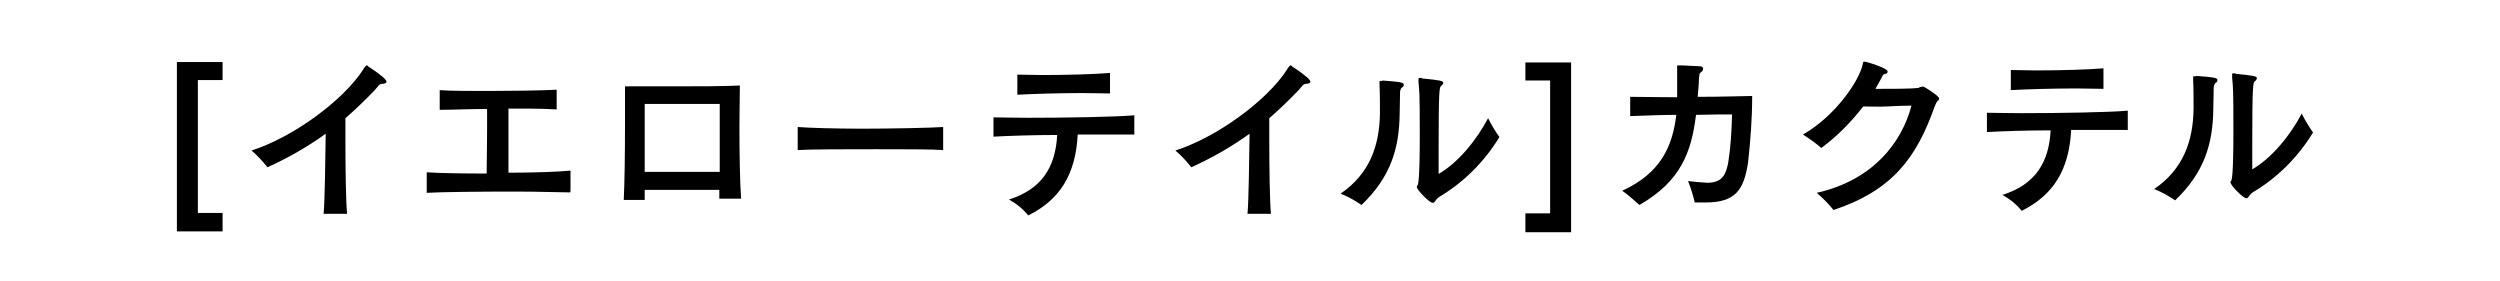
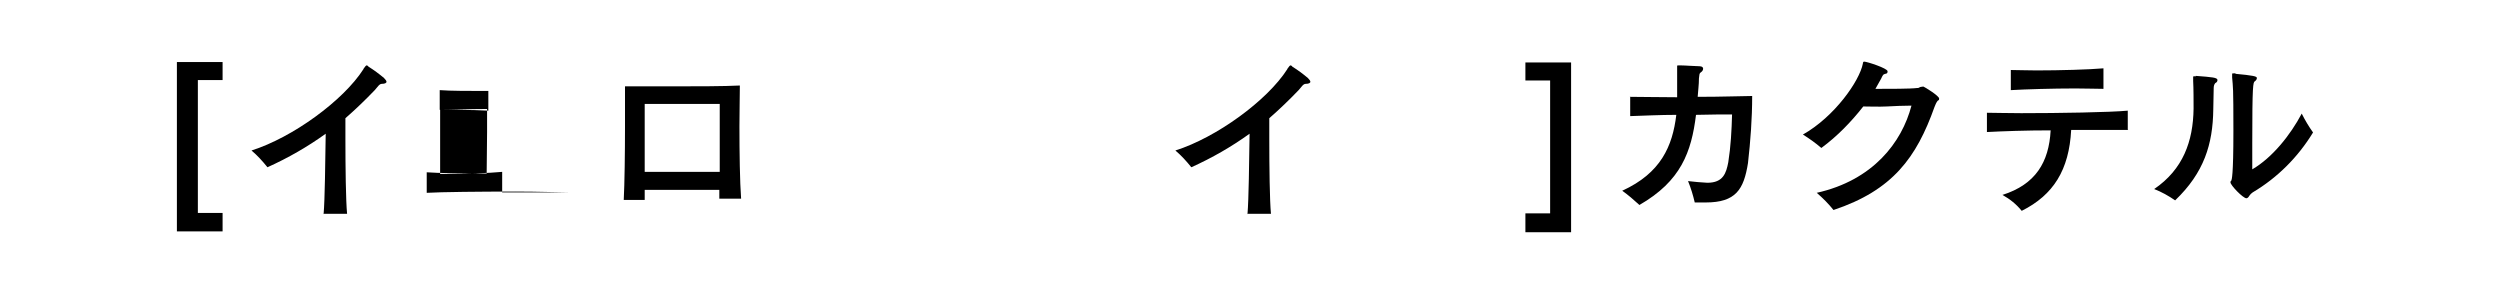
<svg xmlns="http://www.w3.org/2000/svg" id="_レイヤー_1" data-name="レイヤー_1" version="1.1" viewBox="0 0 596.4 67.1">
  <path d="M42.2,55.2V14.8h10.9v4.3h-5.9v31.7h5.9v4.4h-10.9Z" />
  <path d="M77.2,51.1c.3-3.5.4-12.6.5-19.2-4.3,3.1-9,5.8-13.9,8-1.2-1.5-2.4-2.8-3.8-4,9.8-3.1,21.9-11.9,26.7-19.4,0,0,0-.1.1-.2q.5-.7.6-.7c.2,0,.4.1.5.3,1.3.8,2.5,1.7,3.7,2.7.4.4.6.7.6.9,0,.3-.4.5-1.1.5-.6,0-1,.7-1.7,1.5-2.3,2.4-4.6,4.6-7,6.7,0,1.5,0,3.1,0,4.9,0,6.8.1,14.8.4,17.9h-5.5Z" />
-   <path d="M136,45.9c-2.3,0-7.4-.2-13.1-.2-8.3,0-17.8.1-21.1.3v-4.9c2.6.2,8.6.3,14.3.3,0-3,.1-6.6.1-9.9s0-3.8,0-5.5c-4.3,0-8.4.2-11.3.2v-4.7c2.6.2,7,.2,11.6.2s13.1-.1,16.3-.3v4.7c-2-.1-4.5-.2-7.2-.2s-2.8,0-4.3,0c0,2.2,0,4.9,0,7.5s0,5.4,0,7.8c5.9,0,11.8-.2,14.8-.5v4.9Z" />
+   <path d="M136,45.9c-2.3,0-7.4-.2-13.1-.2-8.3,0-17.8.1-21.1.3v-4.9c2.6.2,8.6.3,14.3.3,0-3,.1-6.6.1-9.9s0-3.8,0-5.5c-4.3,0-8.4.2-11.3.2v-4.7c2.6.2,7,.2,11.6.2v4.7c-2-.1-4.5-.2-7.2-.2s-2.8,0-4.3,0c0,2.2,0,4.9,0,7.5s0,5.4,0,7.8c5.9,0,11.8-.2,14.8-.5v4.9Z" />
  <path d="M171.6,47.5c0-.7,0-1.5,0-2.2h-17.8c0,.9,0,1.7,0,2.4h-5c.2-3.8.3-11.2.3-17.6s0-7.3,0-9.5c3.1,0,7.5,0,12,0s11.8,0,15.4-.2c0,2.5-.1,6-.1,9.7,0,6.3.1,13.3.4,17.3h-5.2ZM171.7,24.8c-4.1,0-14,0-17.9,0,0,1.7,0,3.7,0,6s0,6.8,0,10.2c2.2,0,4.7,0,7.4,0s7.6,0,10.5,0v-16.2Z" />
-   <path d="M225,35.8c-2.5-.2-9.1-.2-16-.2s-15.8,0-18.7.2v-5.5c2.5.2,8.8.4,15.4.4s16.7-.2,19.3-.4v5.5Z" />
-   <path d="M270.7,32.1c-1.8,0-3.9,0-6.2,0s-4.8,0-7.4,0c-.5,9.5-4.2,15.5-11.8,19.3-1.3-1.6-2.8-2.8-4.6-3.8,7.9-2.5,11.1-7.8,11.5-15.4-5.8,0-11.4.2-15.2.4v-4.6c1.7,0,4.7.1,8.2.1,8.9,0,21.2-.2,25.4-.6v4.5ZM265,22.3c-1.7,0-4.1-.1-6.9-.1-5.4,0-11.9.2-15.4.4v-4.8c1.5,0,3.7.1,6.1.1,5.6,0,12.6-.2,16-.5v4.9Z" />
  <path d="M297.6,51.1c.3-3.5.4-12.6.5-19.2-4.3,3.1-9,5.8-13.9,8-1.2-1.5-2.4-2.8-3.8-4,9.8-3.1,21.9-11.9,26.7-19.4,0,0,0-.1.1-.2q.5-.7.6-.7c.2,0,.4.1.5.3,1.3.8,2.5,1.7,3.7,2.7.4.4.6.7.6.9,0,.3-.4.5-1.1.5-.6,0-1,.7-1.7,1.5-2.3,2.4-4.6,4.6-7,6.7,0,1.5,0,3.1,0,4.9,0,6.8.1,14.8.4,17.9h-5.5Z" />
-   <path d="M329.7,19.2c4,.3,5.2.4,5.2,1,0,.3-.2.6-.5.7-.3.3-.4.8-.4,1.2,0,1.4-.1,3.8-.1,5.1-.1,8.3-2.2,15.1-9.1,21.7-1.6-1.1-3.2-2-5-2.7,6.9-4.7,9.3-11.4,9.4-19.2,0-1.8,0-4.8-.1-6.6,0-.4,0-.7,0-.9s0-.2.3-.2h.4ZM339.1,18.7c4.3.4,5.2.6,5.2,1,0,.3-.2.6-.5.8-.4.3-.6.7-.6,14.8s0,4.5,0,6.2c4.8-2.8,9.1-8.2,11.8-13.3.8,1.6,1.7,3.1,2.7,4.5-3.6,5.9-8.5,10.8-14.4,14.3-.3.2-.6.5-.8.8-.2.4-.5.6-.7.6-.8,0-3.8-3.1-3.8-3.8,0-.1,0-.3.2-.4.1-.3.5-1,.5-11.9s-.1-10.2-.3-12.7c0-.2,0-.3,0-.5,0,0,0-.2,0-.3,0-.2,0-.2.4-.2h.5Z" />
  <path d="M363.9,55.2v-4.3h5.9v-31.7h-5.9v-4.3h10.9v40.5h-10.9Z" />
  <path d="M388.8,23.1c3,0,7.1.1,11.3.1,0-1.9,0-3.9,0-5.9s0-.7,0-.9c0-.2,0-.4,0-.6,0-.2,0-.2.4-.2h.4c1.1,0,3.5.2,4.5.2.7,0,.9.3.9.6,0,.4-.3.7-.6.9-.3.2-.3.5-.4,1.4,0,1.5-.2,2.9-.3,4.4,5.9,0,11.1-.2,13-.2,0,5.4-.4,10.7-1,16-1,6.3-2.9,9.4-10.1,9.4s-1.7,0-2.6,0c-.4-1.7-.9-3.4-1.6-5.1,1.5.2,3.1.3,4.6.4,3.8,0,4.5-2.3,5-4.9.6-3.8.8-7.6.9-11.4-1.9,0-5,0-8.6.1-1.1,8.9-3.6,15.8-13.5,21.5-1.3-1.2-2.7-2.4-4.1-3.4,9.2-4.2,12-10.6,12.9-18.1-3.8,0-7.8.2-11,.3v-4.7Z" />
  <path d="M458.7,20.6c.6.2,3.9,2.3,3.9,2.9s-.2.3-.4.6c-.3.4-.5.9-.7,1.4-4.3,12.1-10,19.9-24.1,24.6-1.2-1.5-2.5-2.8-4-4.1,13.4-3,20.3-12,22.6-20.8-1.9,0-3.9.1-5.9.2s-4,0-5.6,0c-2.9,3.7-6.2,7.1-10,9.9-1.4-1.2-2.8-2.2-4.4-3.2,7.6-4.3,13.5-12.8,14.3-16.9,0-.4.2-.5.3-.5.7,0,5.6,1.6,5.6,2.3s-.4.5-.8.7c-.2,0-.5.5-.7,1-.5.8-.9,1.7-1.4,2.5,3.3,0,8.4,0,9.9-.2.2,0,.4,0,.5-.1.2-.1.4-.2.7-.2h.2Z" />
  <path d="M507.7,31c-1.8,0-3.9,0-6.2,0s-4.8,0-7.4,0c-.5,9.5-4.2,15.5-11.8,19.3-1.3-1.6-2.8-2.8-4.6-3.8,7.9-2.5,11.1-7.8,11.5-15.4-5.8,0-11.4.2-15.2.4v-4.6c1.7,0,4.7.1,8.2.1,8.9,0,21.2-.2,25.4-.6v4.5ZM502,21.2c-1.7,0-4.1-.1-6.9-.1-5.4,0-11.9.2-15.4.4v-4.8c1.5,0,3.7.1,6.1.1,5.6,0,12.6-.2,16-.5v4.9Z" />
  <path d="M523.8,18.1c4,.3,5.2.4,5.2,1,0,.3-.2.6-.5.7-.3.3-.4.8-.4,1.2,0,1.4-.1,3.8-.1,5.1-.1,8.3-2.2,15.1-9.1,21.7-1.6-1.1-3.2-2-5-2.7,6.9-4.7,9.3-11.4,9.4-19.2,0-1.8,0-4.8-.1-6.6,0-.4,0-.7,0-.9s0-.2.3-.2h.4ZM533.2,17.6c4.3.4,5.2.6,5.2,1,0,.3-.2.6-.5.8-.4.3-.6.7-.6,14.8s0,4.5,0,6.2c4.8-2.8,9.1-8.2,11.8-13.3.8,1.6,1.7,3.1,2.7,4.5-3.6,5.9-8.5,10.8-14.4,14.3-.3.2-.6.5-.8.8-.2.4-.5.6-.7.6-.8,0-3.8-3.1-3.8-3.8,0-.1,0-.3.2-.4.1-.3.5-1,.5-11.9s-.1-10.2-.3-12.7c0-.2,0-.3,0-.5,0,0,0-.2,0-.3,0-.2,0-.2.4-.2h.5Z" />
</svg>